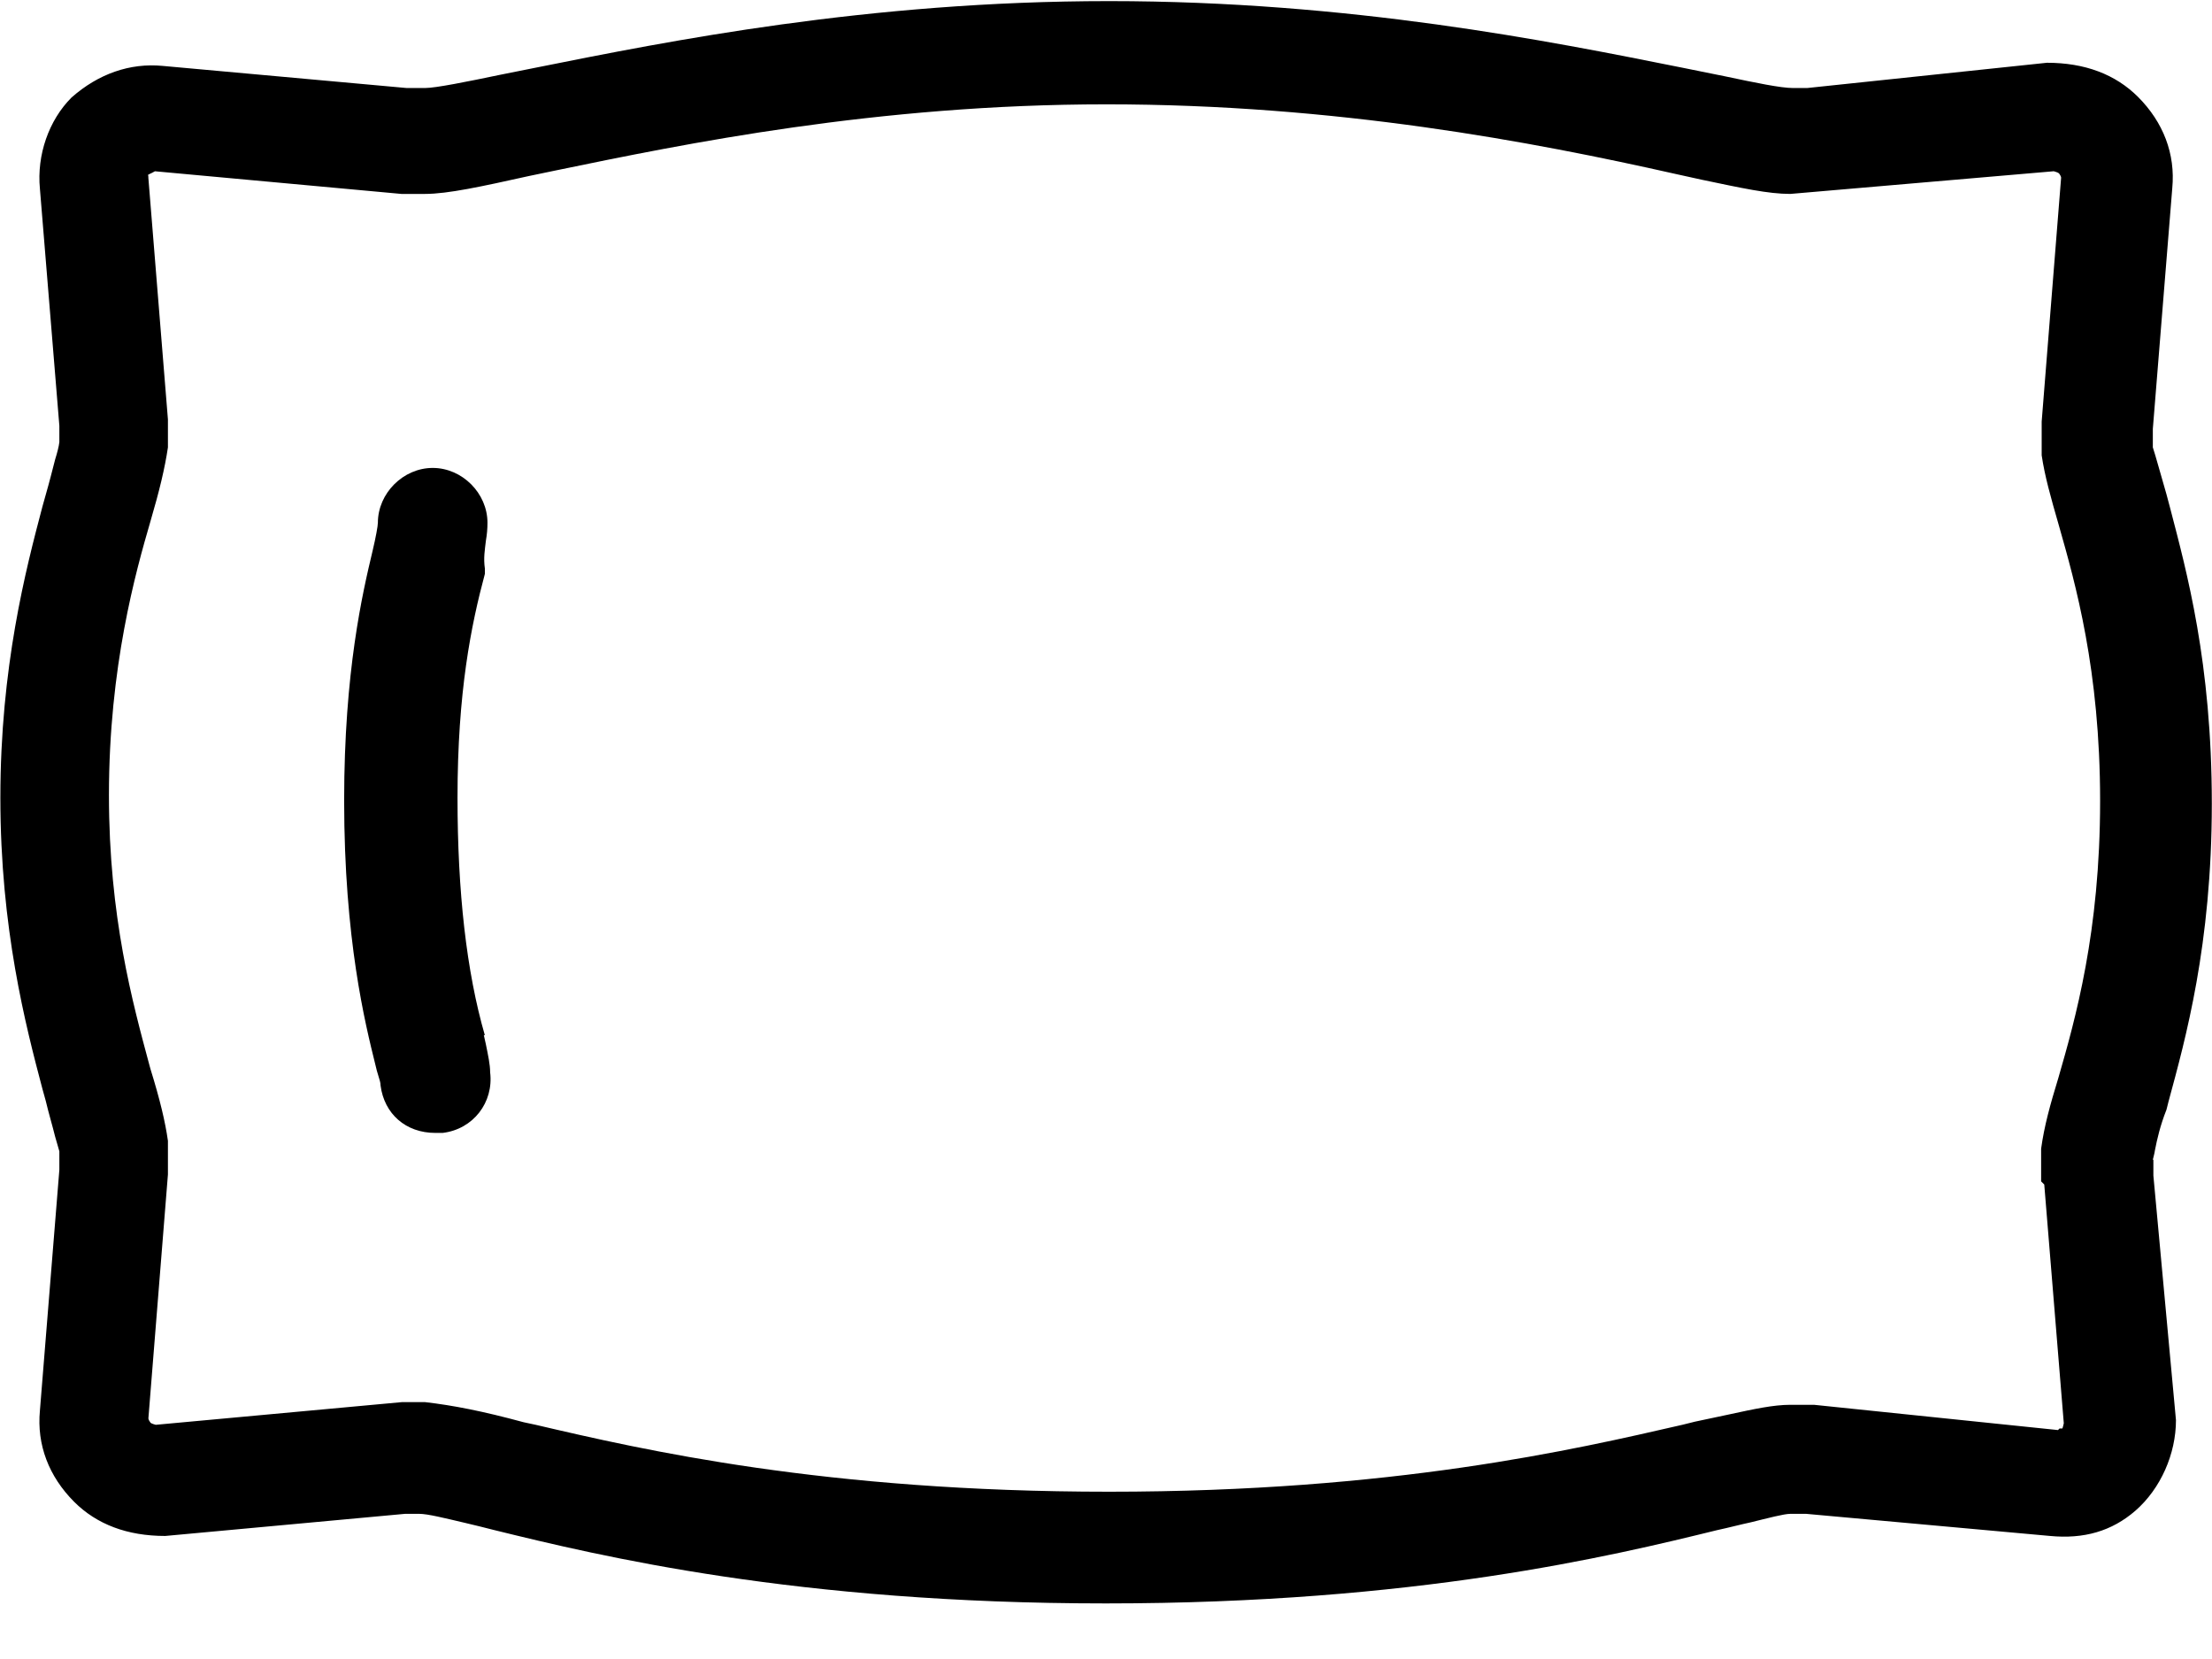
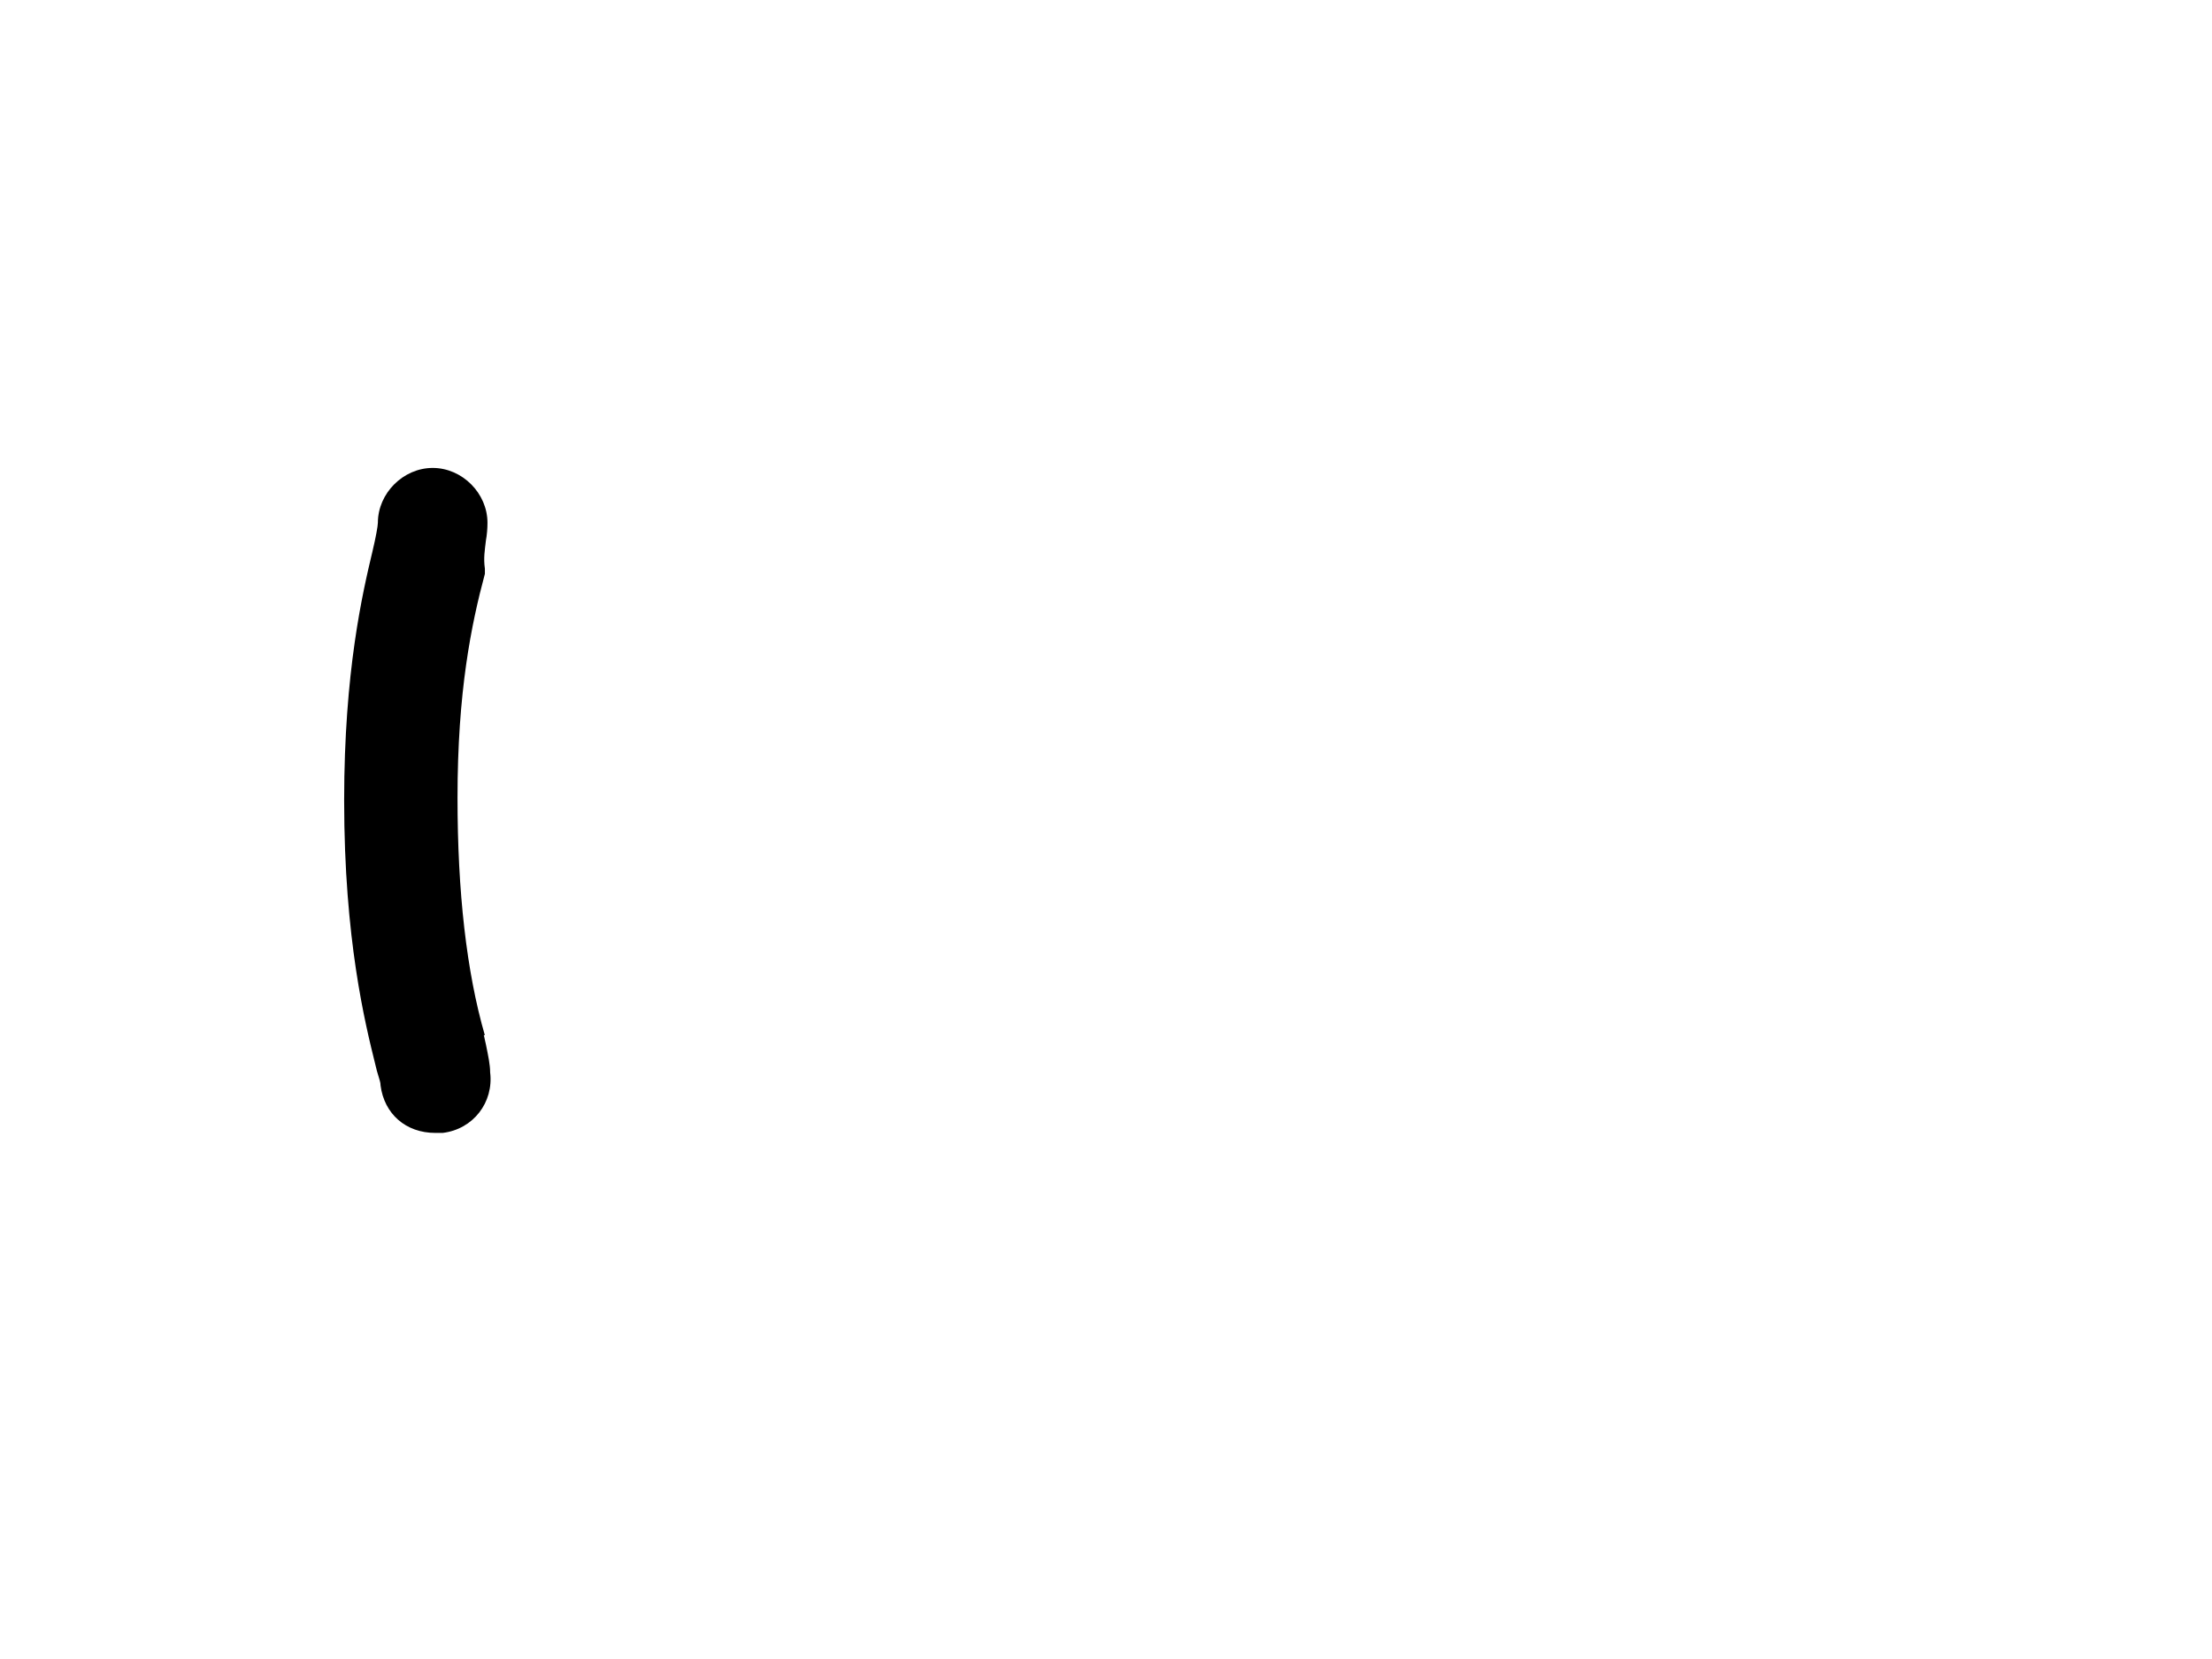
<svg xmlns="http://www.w3.org/2000/svg" width="24" height="18" viewBox="0 0 24 18" fill="none">
  <g clip-path="url(#clip0_572_148)">
-     <path d="M23.358 12.583C23.364 12.555 23.375 12.521 23.381 12.48C23.404 12.361 23.438 12.212 23.506 12.04L23.529 11.949C23.712 11.274 23.998 10.251 23.998 8.719C23.998 7.187 23.724 6.198 23.547 5.517L23.506 5.363C23.444 5.151 23.387 4.94 23.358 4.854V4.654L23.569 2.041C23.604 1.67 23.472 1.327 23.198 1.052C22.952 0.806 22.62 0.681 22.209 0.681L19.608 0.955H19.453C19.322 0.955 19.047 0.898 18.721 0.829L18.241 0.732C16.812 0.446 14.651 0.012 12.033 0.012C9.414 0.012 7.253 0.446 5.824 0.732L5.424 0.812C5.069 0.886 4.726 0.955 4.612 0.955H4.412L1.765 0.715C1.41 0.681 1.067 0.801 0.776 1.058C0.53 1.304 0.398 1.681 0.433 2.047L0.644 4.62V4.797C0.638 4.848 0.621 4.911 0.598 4.986C0.57 5.094 0.536 5.231 0.496 5.369L0.461 5.494C0.278 6.186 0.004 7.238 0.004 8.656C0.004 10.074 0.278 11.126 0.461 11.817L0.496 11.943C0.53 12.086 0.57 12.217 0.598 12.332C0.621 12.406 0.638 12.475 0.644 12.492V12.692L0.433 15.305C0.398 15.676 0.53 16.019 0.804 16.294C1.05 16.54 1.382 16.665 1.793 16.665L4.395 16.425H4.549C4.64 16.425 4.823 16.471 5.041 16.522C5.144 16.545 5.252 16.574 5.366 16.602C6.51 16.883 8.637 17.397 11.998 17.397C15.36 17.397 17.486 16.883 18.63 16.602C18.761 16.574 18.887 16.54 18.996 16.517C19.184 16.471 19.356 16.425 19.425 16.425H19.596L22.243 16.665C22.609 16.7 22.912 16.614 23.169 16.391C23.444 16.151 23.609 15.774 23.609 15.408L23.364 12.755V12.583H23.358ZM22.146 12.458V12.818L22.18 12.852L22.392 15.442C22.392 15.442 22.38 15.499 22.375 15.499H22.346L22.329 15.516L19.682 15.242H19.425C19.242 15.242 19.03 15.288 18.767 15.345C18.653 15.368 18.533 15.396 18.39 15.425L18.253 15.459C17.081 15.728 15.12 16.185 12.033 16.185C8.945 16.185 6.984 15.733 5.812 15.459L5.681 15.431C5.235 15.31 4.915 15.248 4.612 15.213H4.36L1.69 15.459C1.69 15.459 1.645 15.448 1.633 15.436C1.628 15.431 1.61 15.402 1.61 15.39L1.822 12.743V12.709V12.378C1.793 12.172 1.736 11.932 1.633 11.6L1.622 11.56C1.439 10.88 1.182 9.948 1.182 8.627C1.182 7.232 1.473 6.203 1.633 5.654C1.73 5.323 1.788 5.083 1.822 4.854V4.551L1.61 1.933C1.61 1.933 1.61 1.898 1.605 1.898C1.605 1.898 1.633 1.881 1.65 1.875C1.679 1.858 1.685 1.858 1.679 1.858L4.355 2.104H4.612C4.858 2.104 5.224 2.024 5.738 1.91L6.041 1.847C7.425 1.561 9.511 1.132 12.004 1.132C14.496 1.132 16.629 1.538 18.178 1.887L18.464 1.95C18.899 2.041 19.184 2.104 19.425 2.104L22.283 1.858C22.283 1.858 22.329 1.87 22.34 1.881C22.346 1.887 22.363 1.915 22.363 1.927L22.152 4.574V4.608V4.94C22.186 5.168 22.249 5.391 22.34 5.706C22.517 6.329 22.786 7.267 22.786 8.69C22.786 10.114 22.517 11.057 22.334 11.692C22.243 11.989 22.18 12.217 22.146 12.463V12.458Z" fill="black" />
    <path d="M5.261 11.234C5.061 10.543 4.964 9.674 4.964 8.656C4.964 7.507 5.112 6.781 5.261 6.226V6.198V6.169C5.244 6.055 5.261 5.963 5.272 5.866C5.284 5.797 5.289 5.735 5.289 5.672C5.289 5.352 5.015 5.077 4.695 5.077C4.375 5.077 4.1 5.352 4.1 5.672C4.1 5.706 4.077 5.832 4.043 5.975C3.934 6.432 3.734 7.284 3.734 8.685C3.734 10.194 3.963 11.109 4.072 11.549C4.083 11.6 4.095 11.64 4.106 11.675C4.117 11.715 4.129 11.743 4.129 11.777C4.169 12.086 4.403 12.292 4.723 12.292H4.803C5.135 12.252 5.358 11.96 5.318 11.635C5.318 11.549 5.295 11.446 5.272 11.332L5.249 11.229L5.261 11.234Z" fill="black" />
  </g>
  <defs>
    <clipPath id="clip0_572_148">
      <rect width="24" height="17.403" fill="white" />
    </clipPath>
  </defs>
</svg>